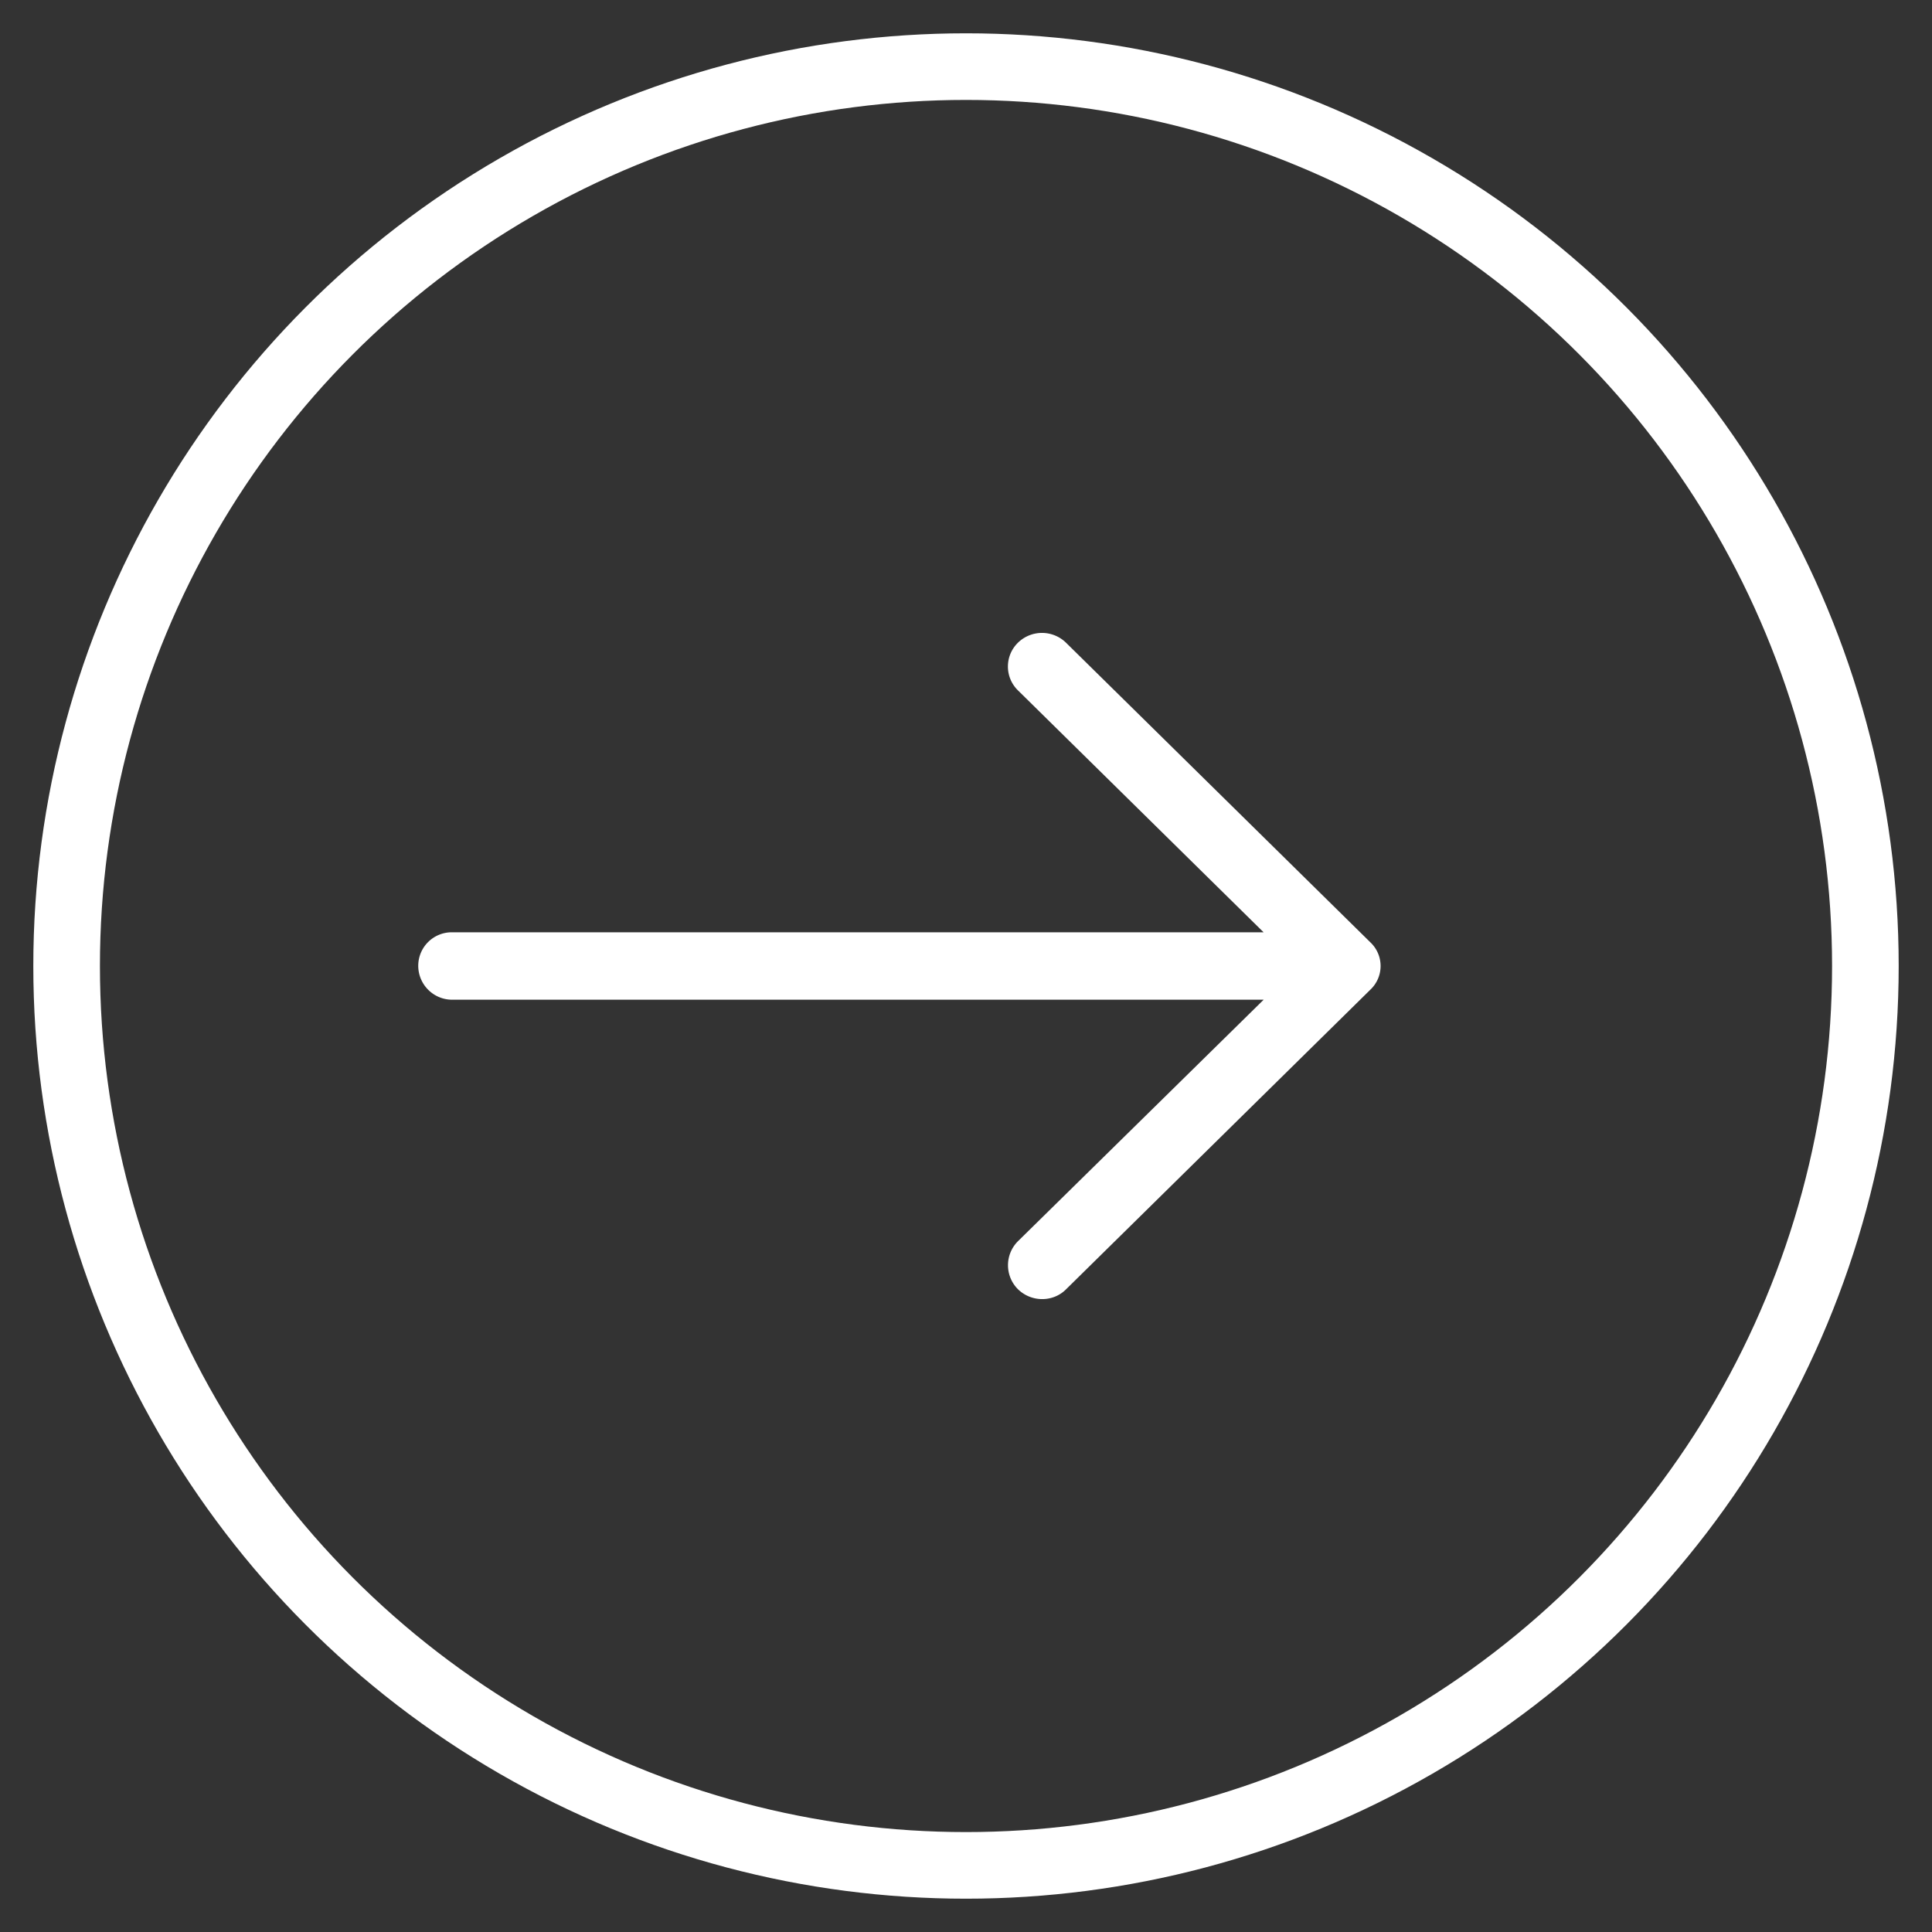
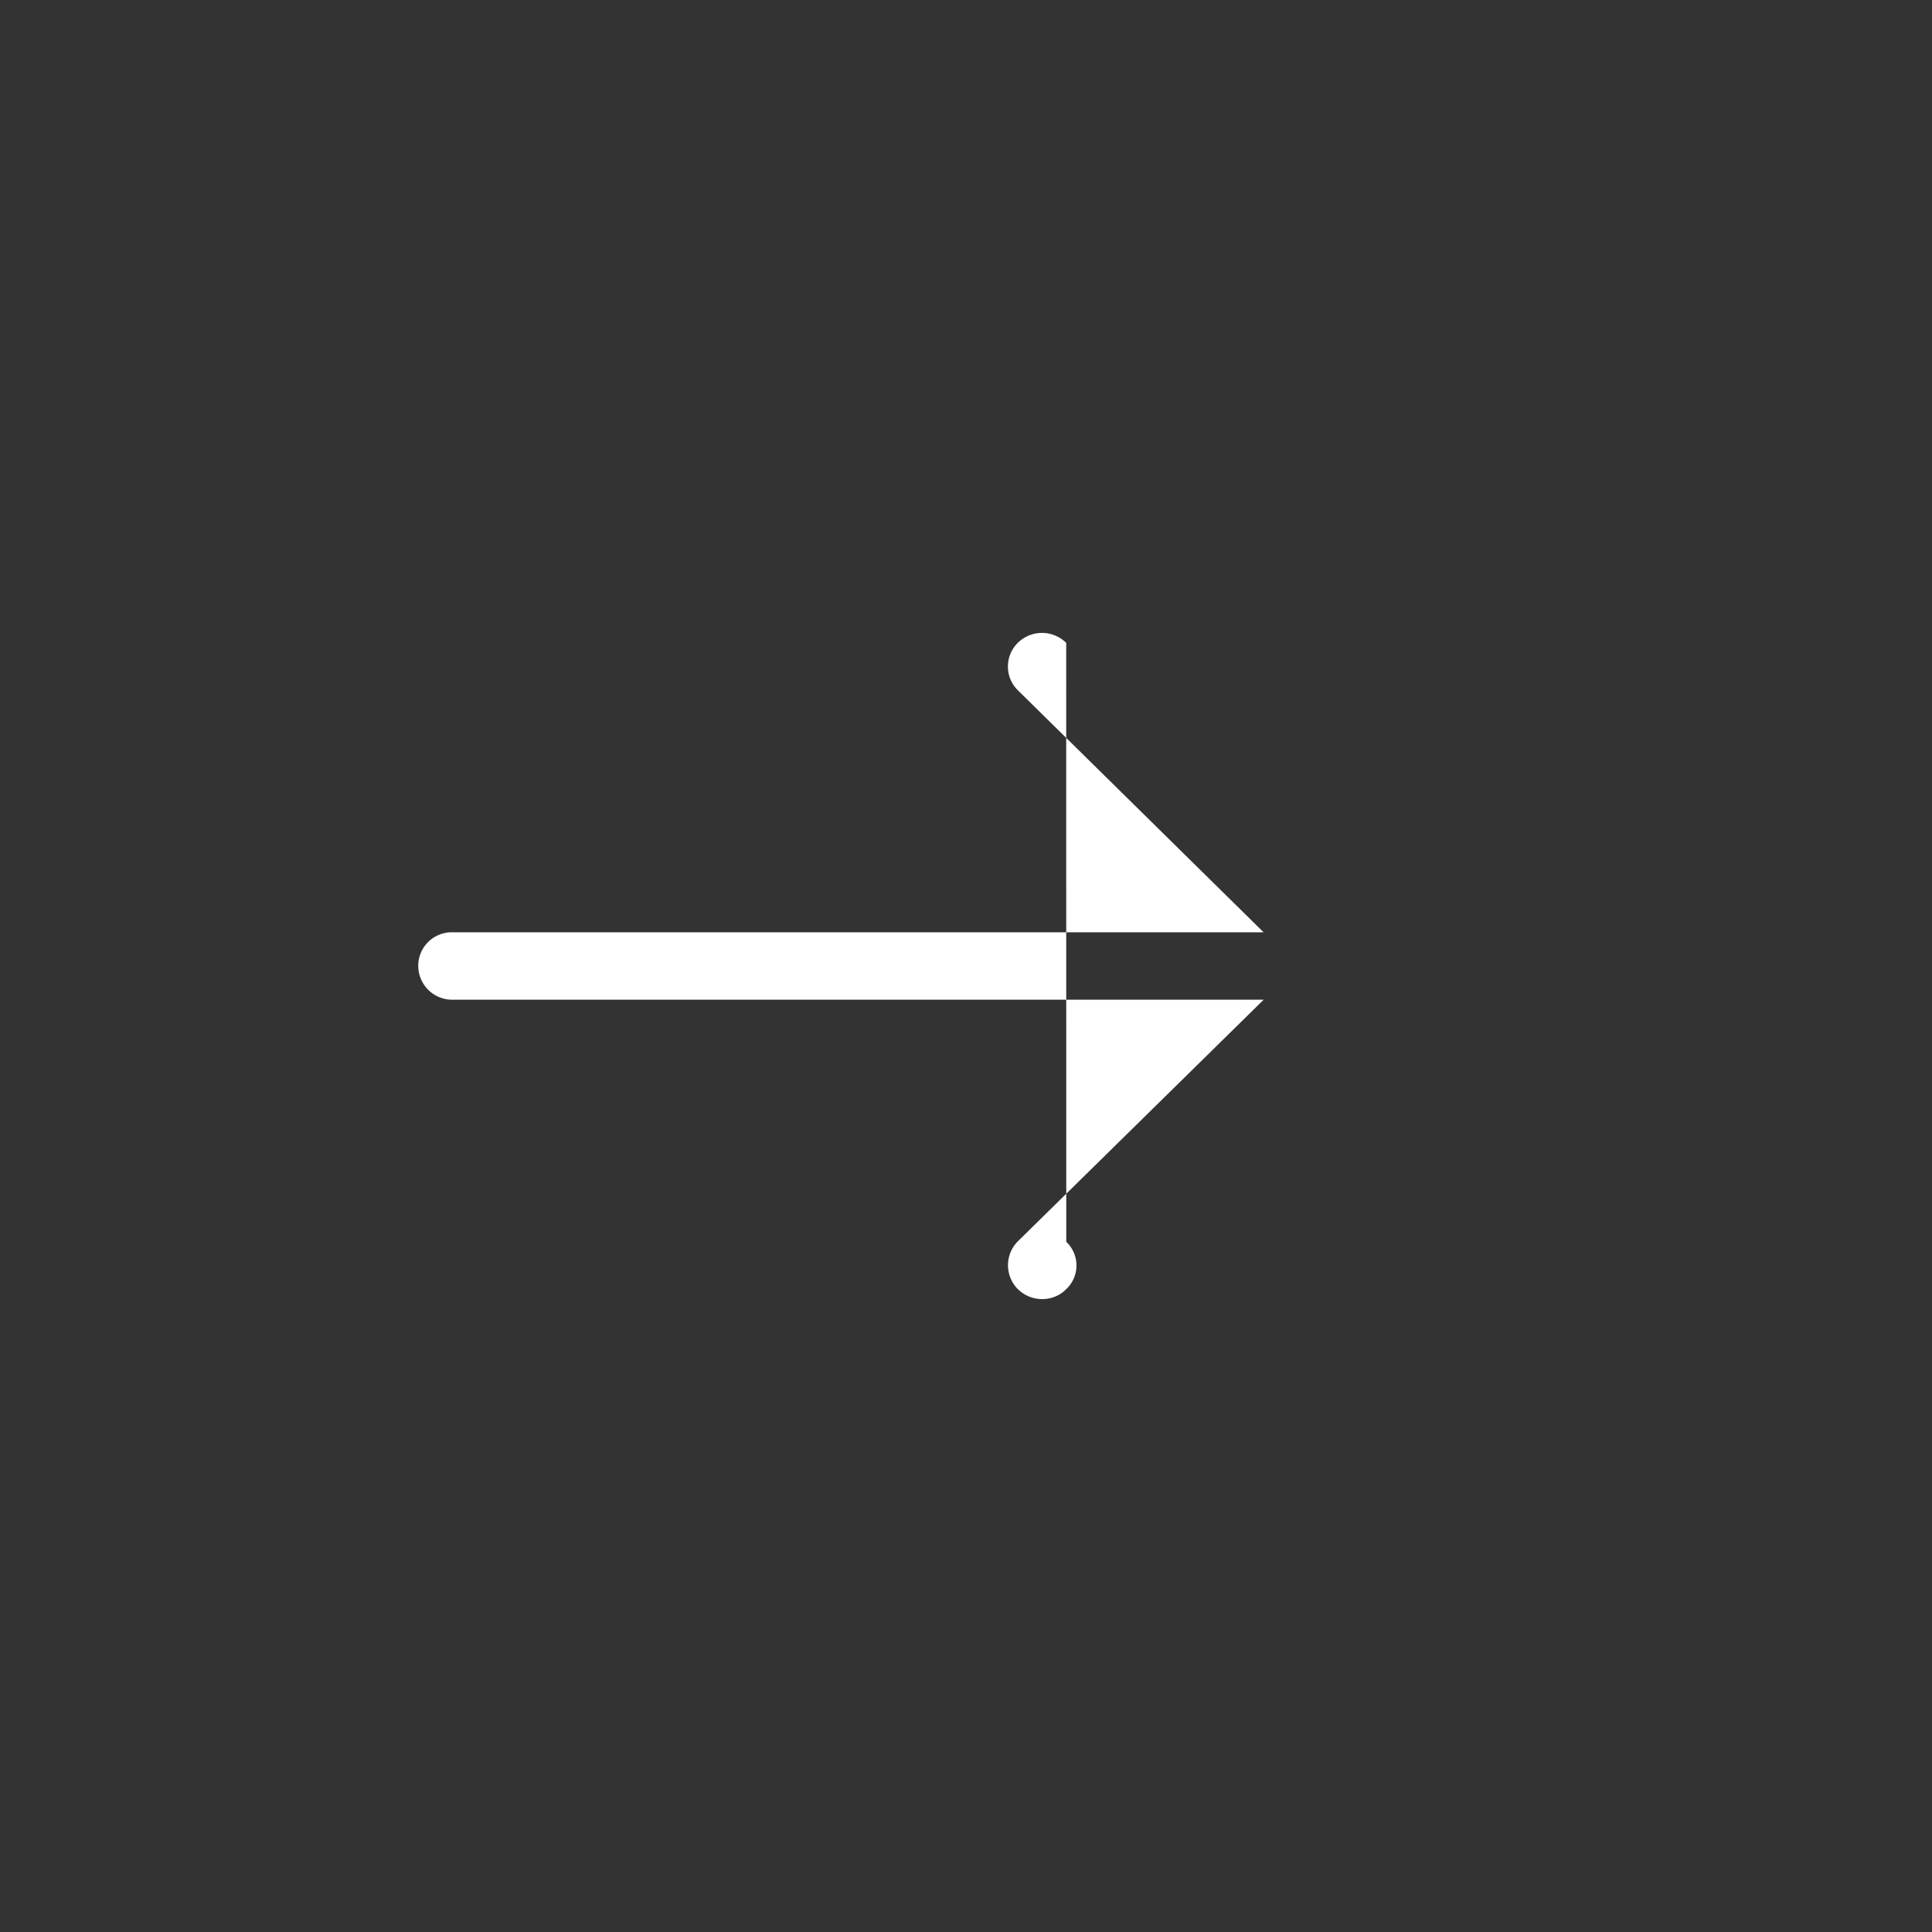
<svg xmlns="http://www.w3.org/2000/svg" width="29" height="29" viewBox="0 0 29 29">
  <rect x="0" y="0" width="29" height="29" fill="#333333" stroke="none" />
  <g transform="translate(1 1)" fill="none" fill-rule="evenodd">
-     <circle stroke="#FFF" transform="matrix(-1 0 0 1 27 0)" cx="13.5" cy="13.5" r="13.5" />
-     <path d="M15.004 8.65a.516.516 0 0 0-.727 0 .5.5 0 0 0 0 .71l3.69 3.634H5.788a.503.503 0 0 0-.51.502c0 .28.226.51.51.51h12.18l-3.69 3.627a.509.509 0 0 0 0 .717c.203.2.531.2.727 0l4.565-4.495a.488.488 0 0 0 0-.71L15.004 8.65z" fill="#FFF" fill-rule="nonzero" />
+     <path d="M15.004 8.65a.516.516 0 0 0-.727 0 .5.5 0 0 0 0 .71l3.69 3.634H5.788a.503.503 0 0 0-.51.502c0 .28.226.51.51.51h12.18l-3.69 3.627a.509.509 0 0 0 0 .717c.203.2.531.2.727 0a.488.488 0 0 0 0-.71L15.004 8.65z" fill="#FFF" fill-rule="nonzero" />
  </g>
</svg>